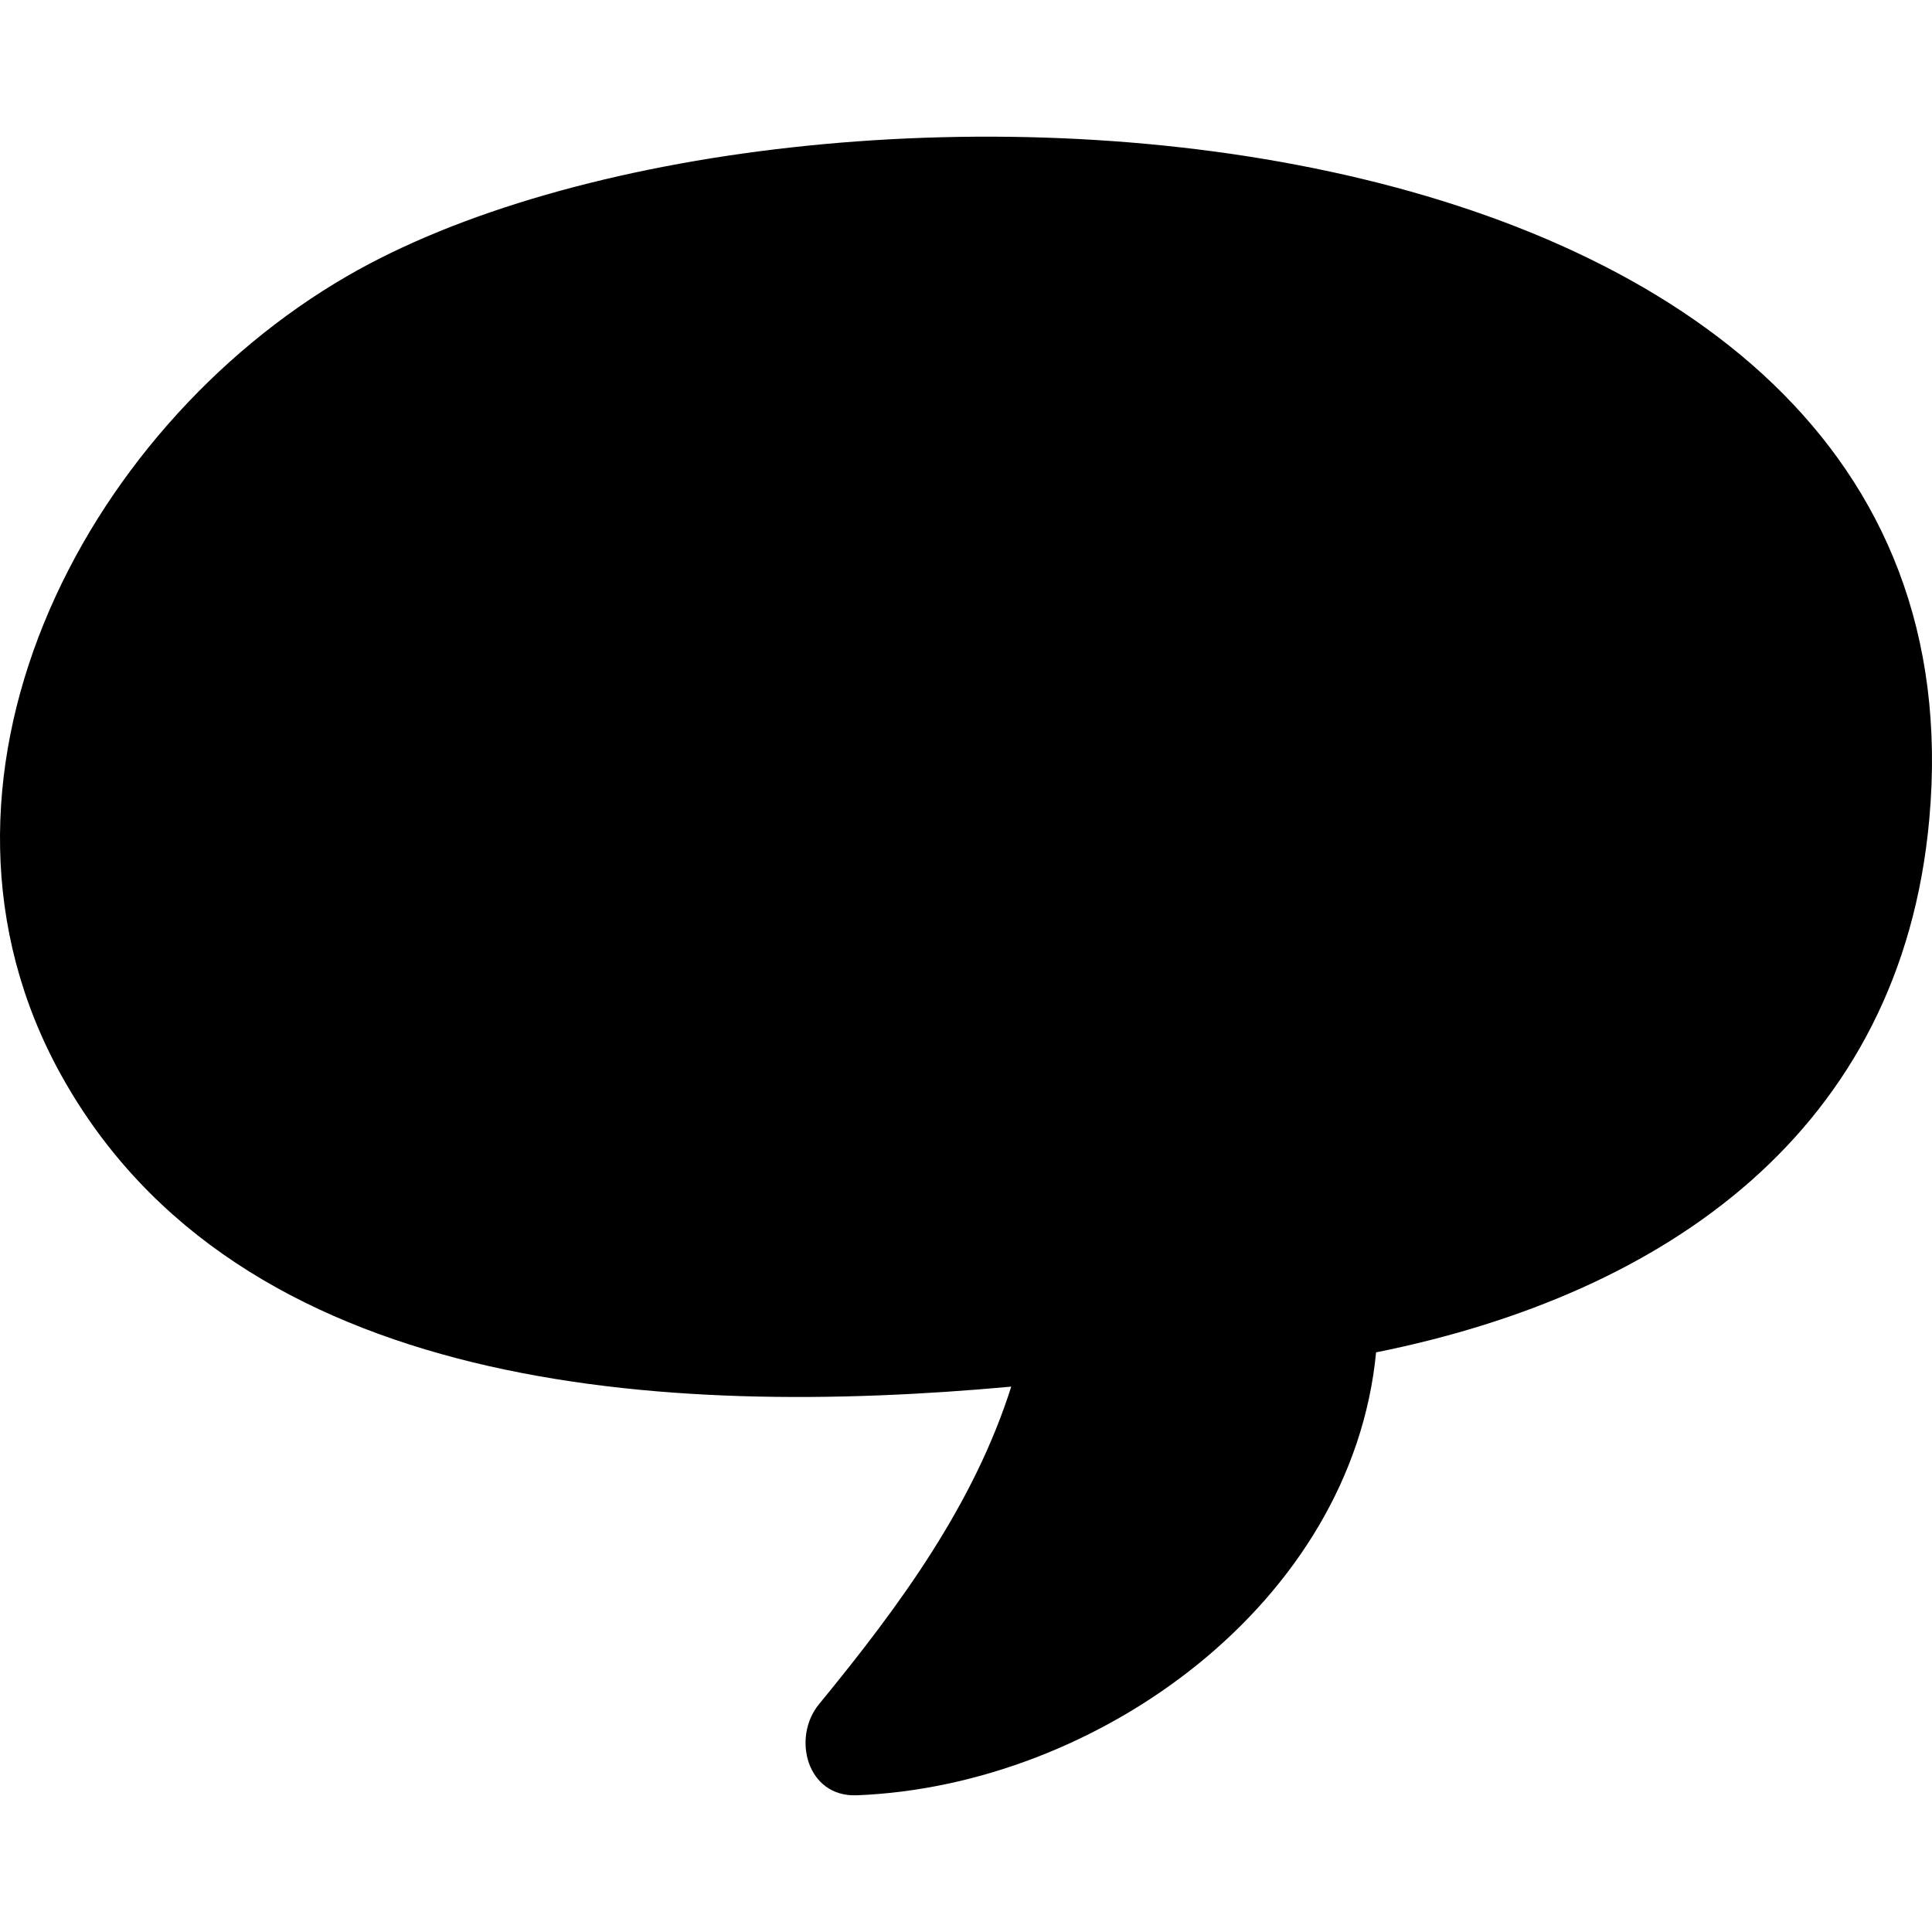
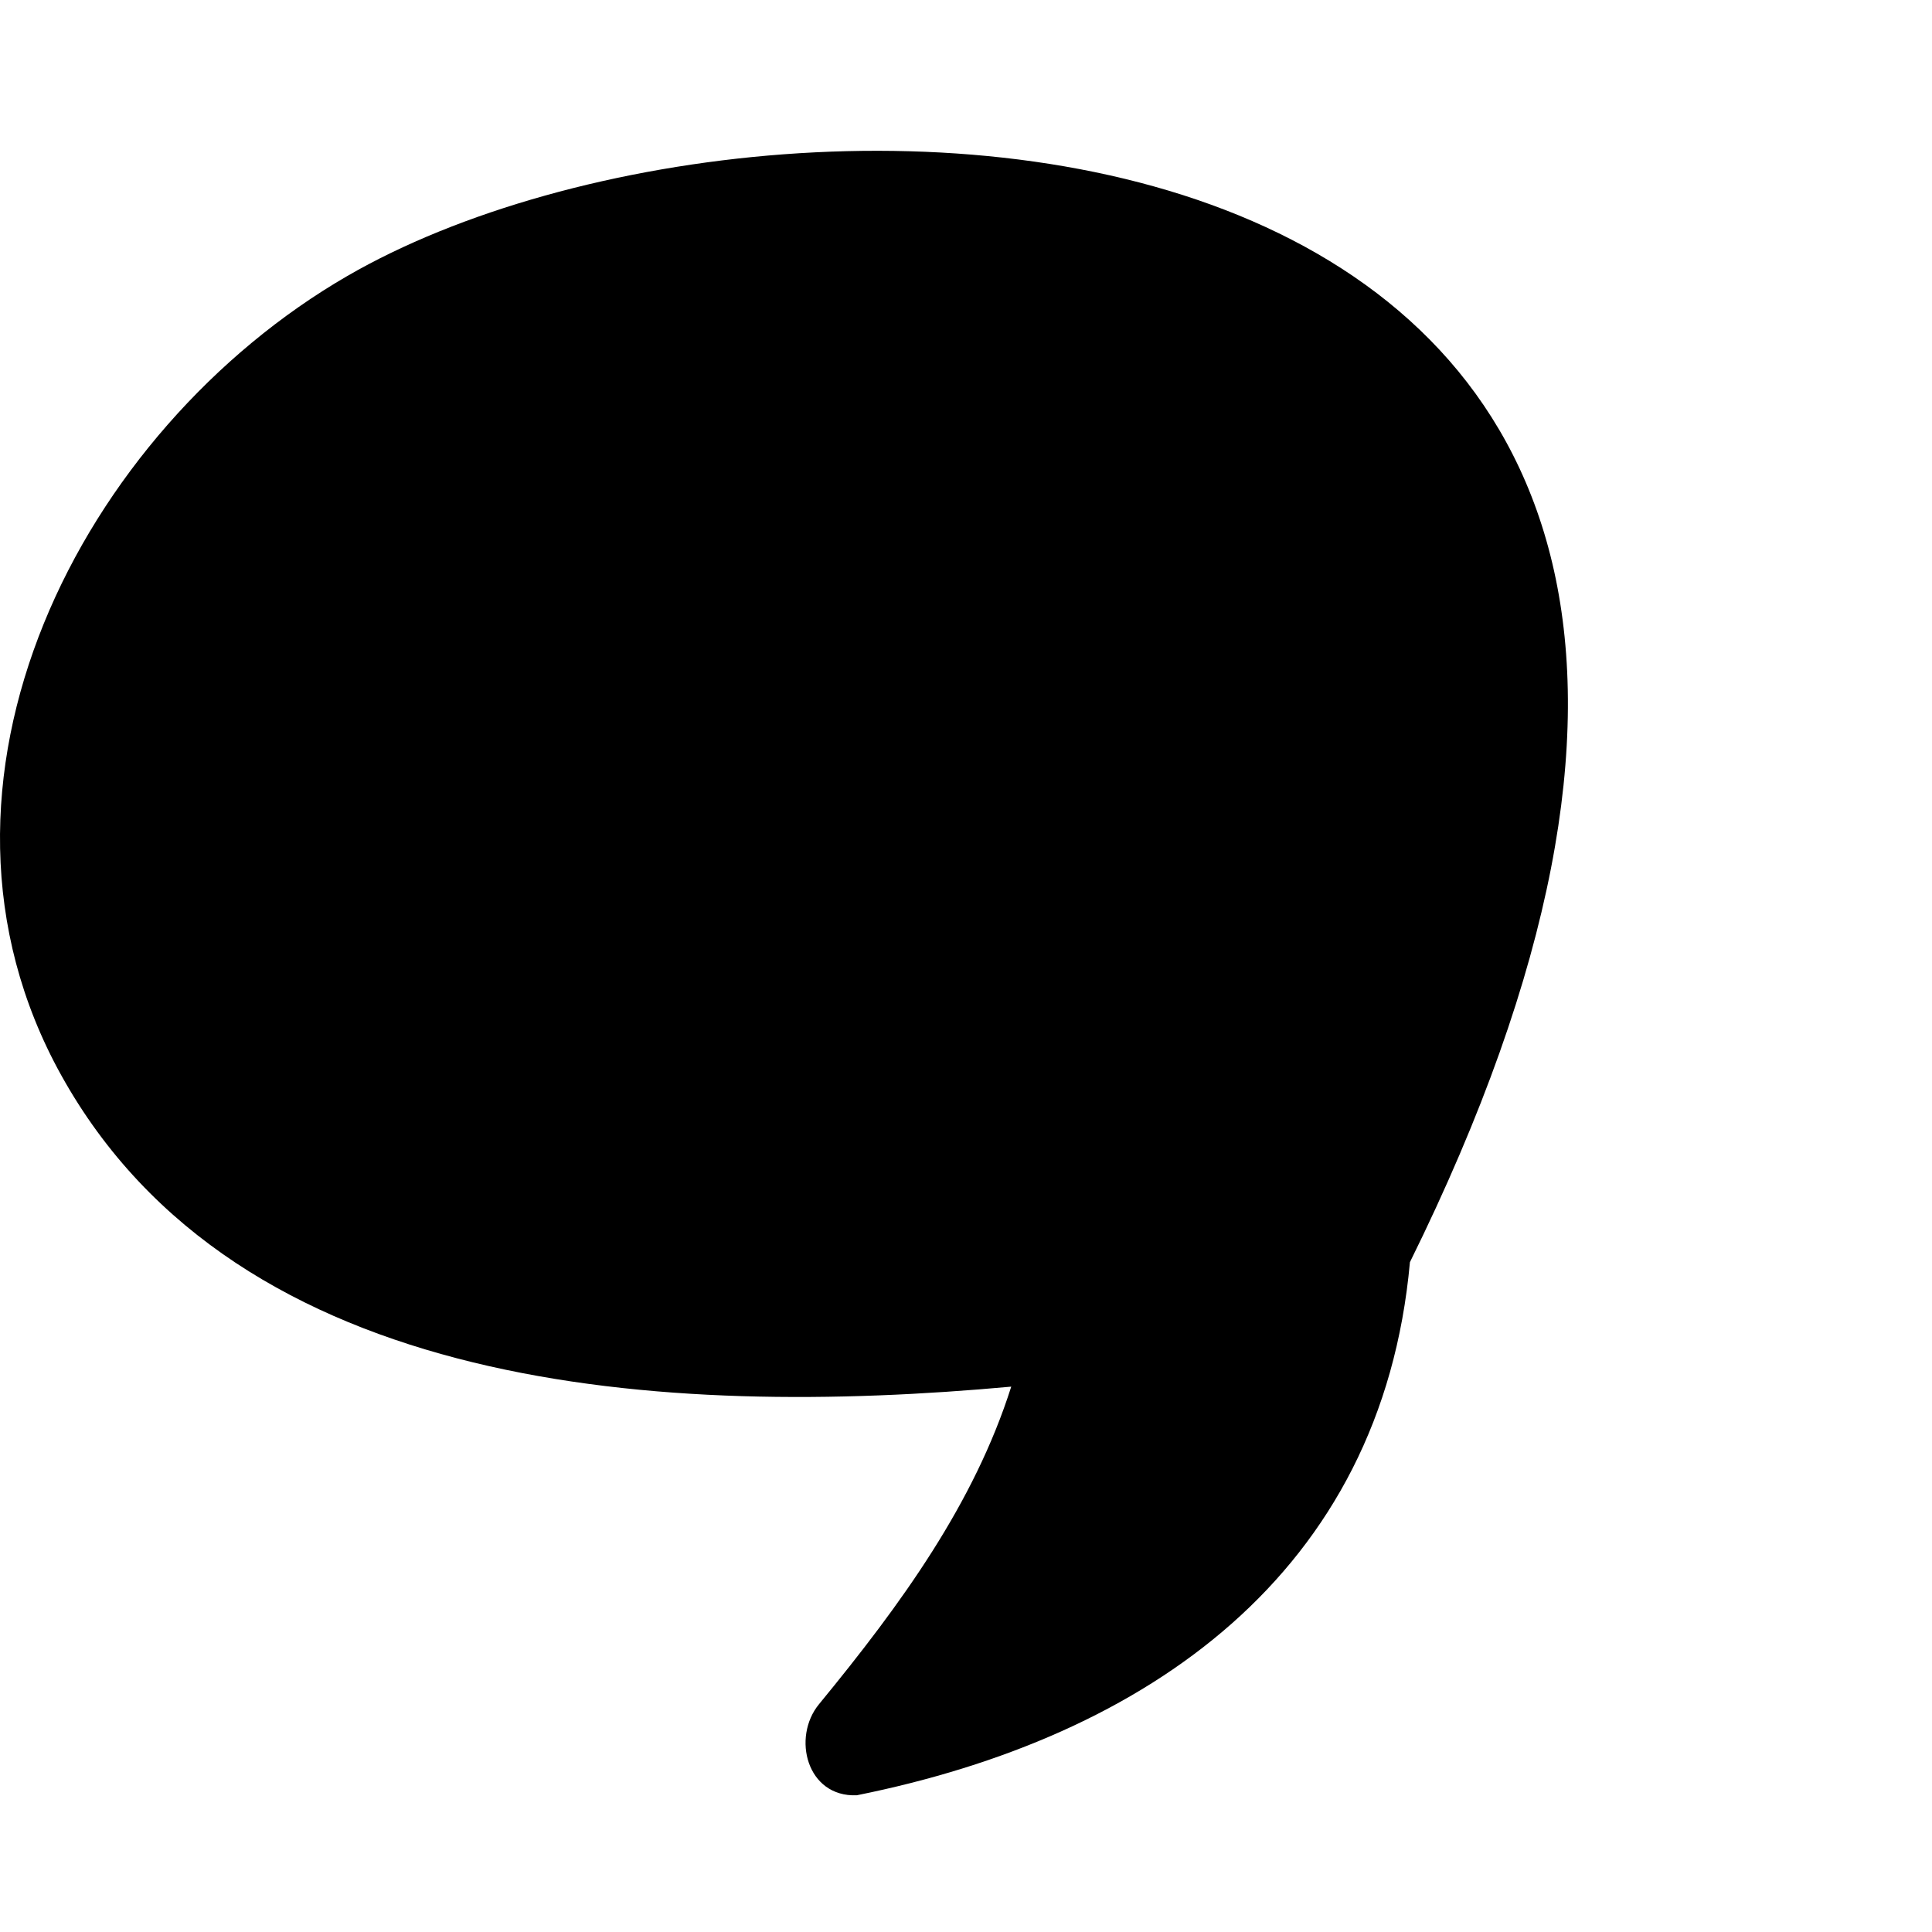
<svg xmlns="http://www.w3.org/2000/svg" fill="#000000" height="800px" width="800px" version="1.1" id="Capa_1" viewBox="0 0 426.818 426.818" xml:space="preserve">
-   <path d="M76.714,60.98C18.05,94.945-22.325,172.907,13.521,237.527c39.078,70.445,133.473,75.788,209.882,68.811  c-8.172,25.742-24.143,47.843-42.471,70.158c-6.018,7.328-2.72,20.548,8.333,20.119c53.281-2.064,109.436-42.513,114.738-97.851  c64.15-12.891,115.996-48.957,122.217-117.776C441.083,16.546,175.203,3.964,76.714,60.98z" />
+   <path d="M76.714,60.98C18.05,94.945-22.325,172.907,13.521,237.527c39.078,70.445,133.473,75.788,209.882,68.811  c-8.172,25.742-24.143,47.843-42.471,70.158c-6.018,7.328-2.72,20.548,8.333,20.119c64.15-12.891,115.996-48.957,122.217-117.776C441.083,16.546,175.203,3.964,76.714,60.98z" />
</svg>